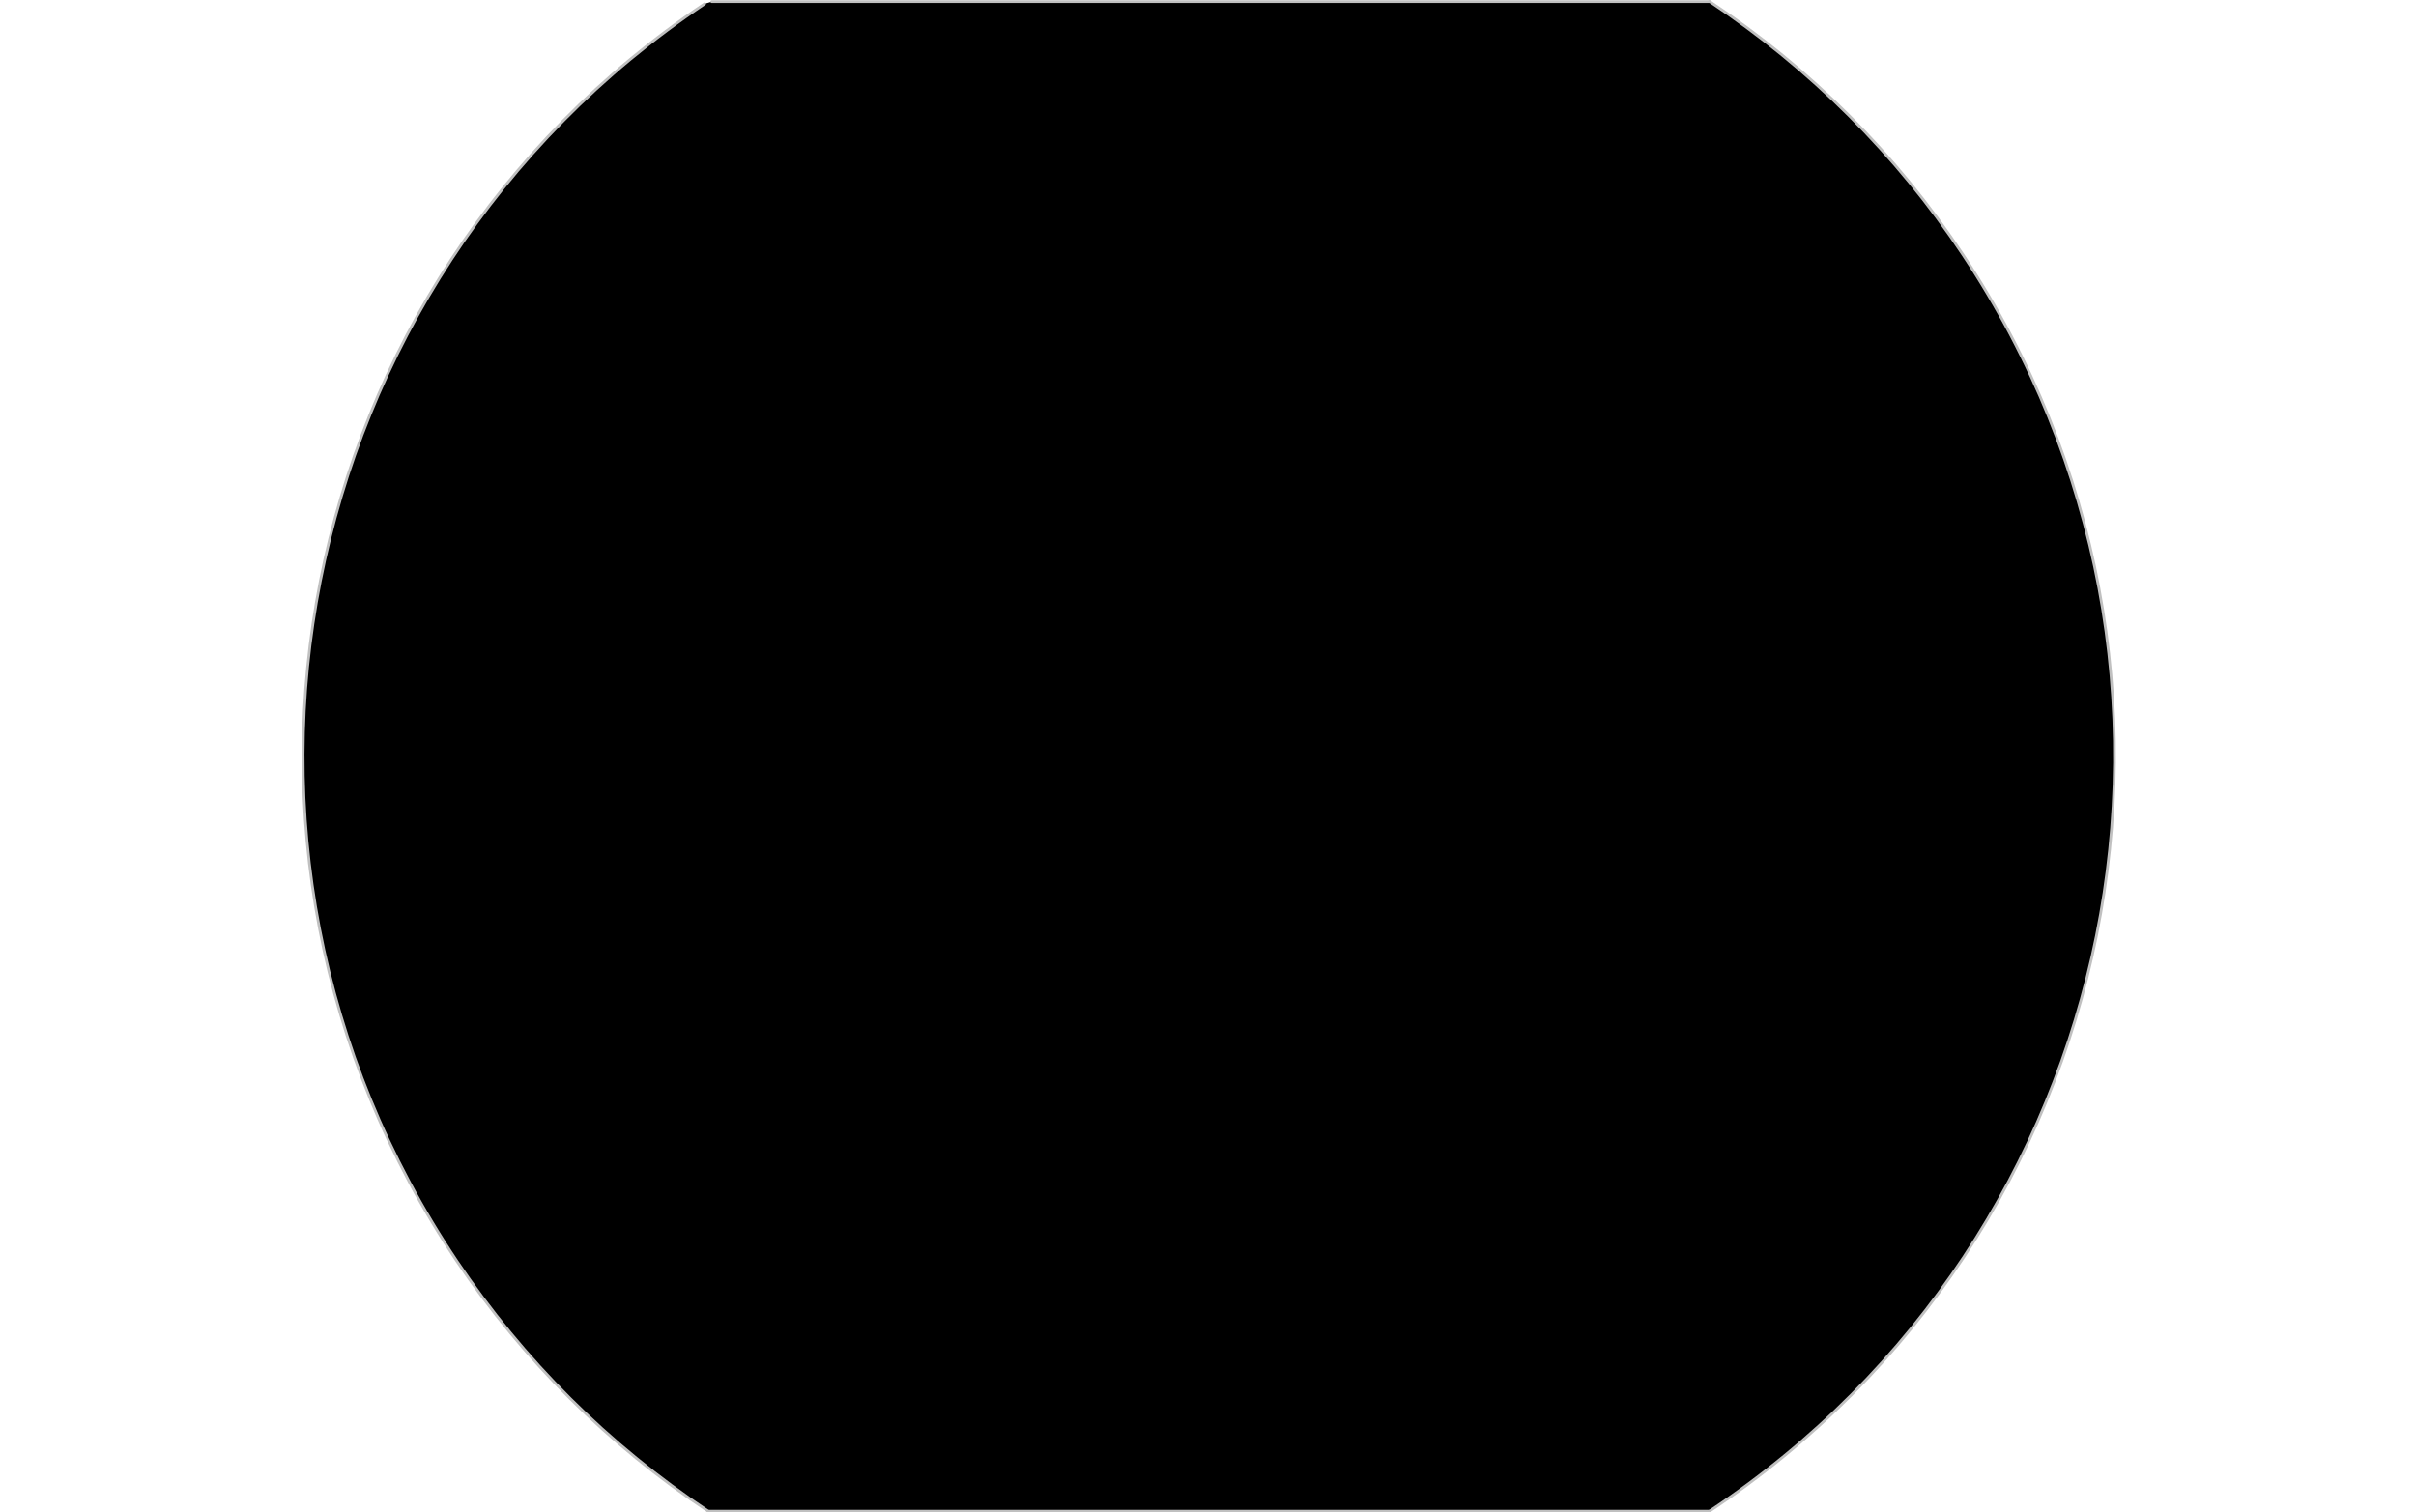
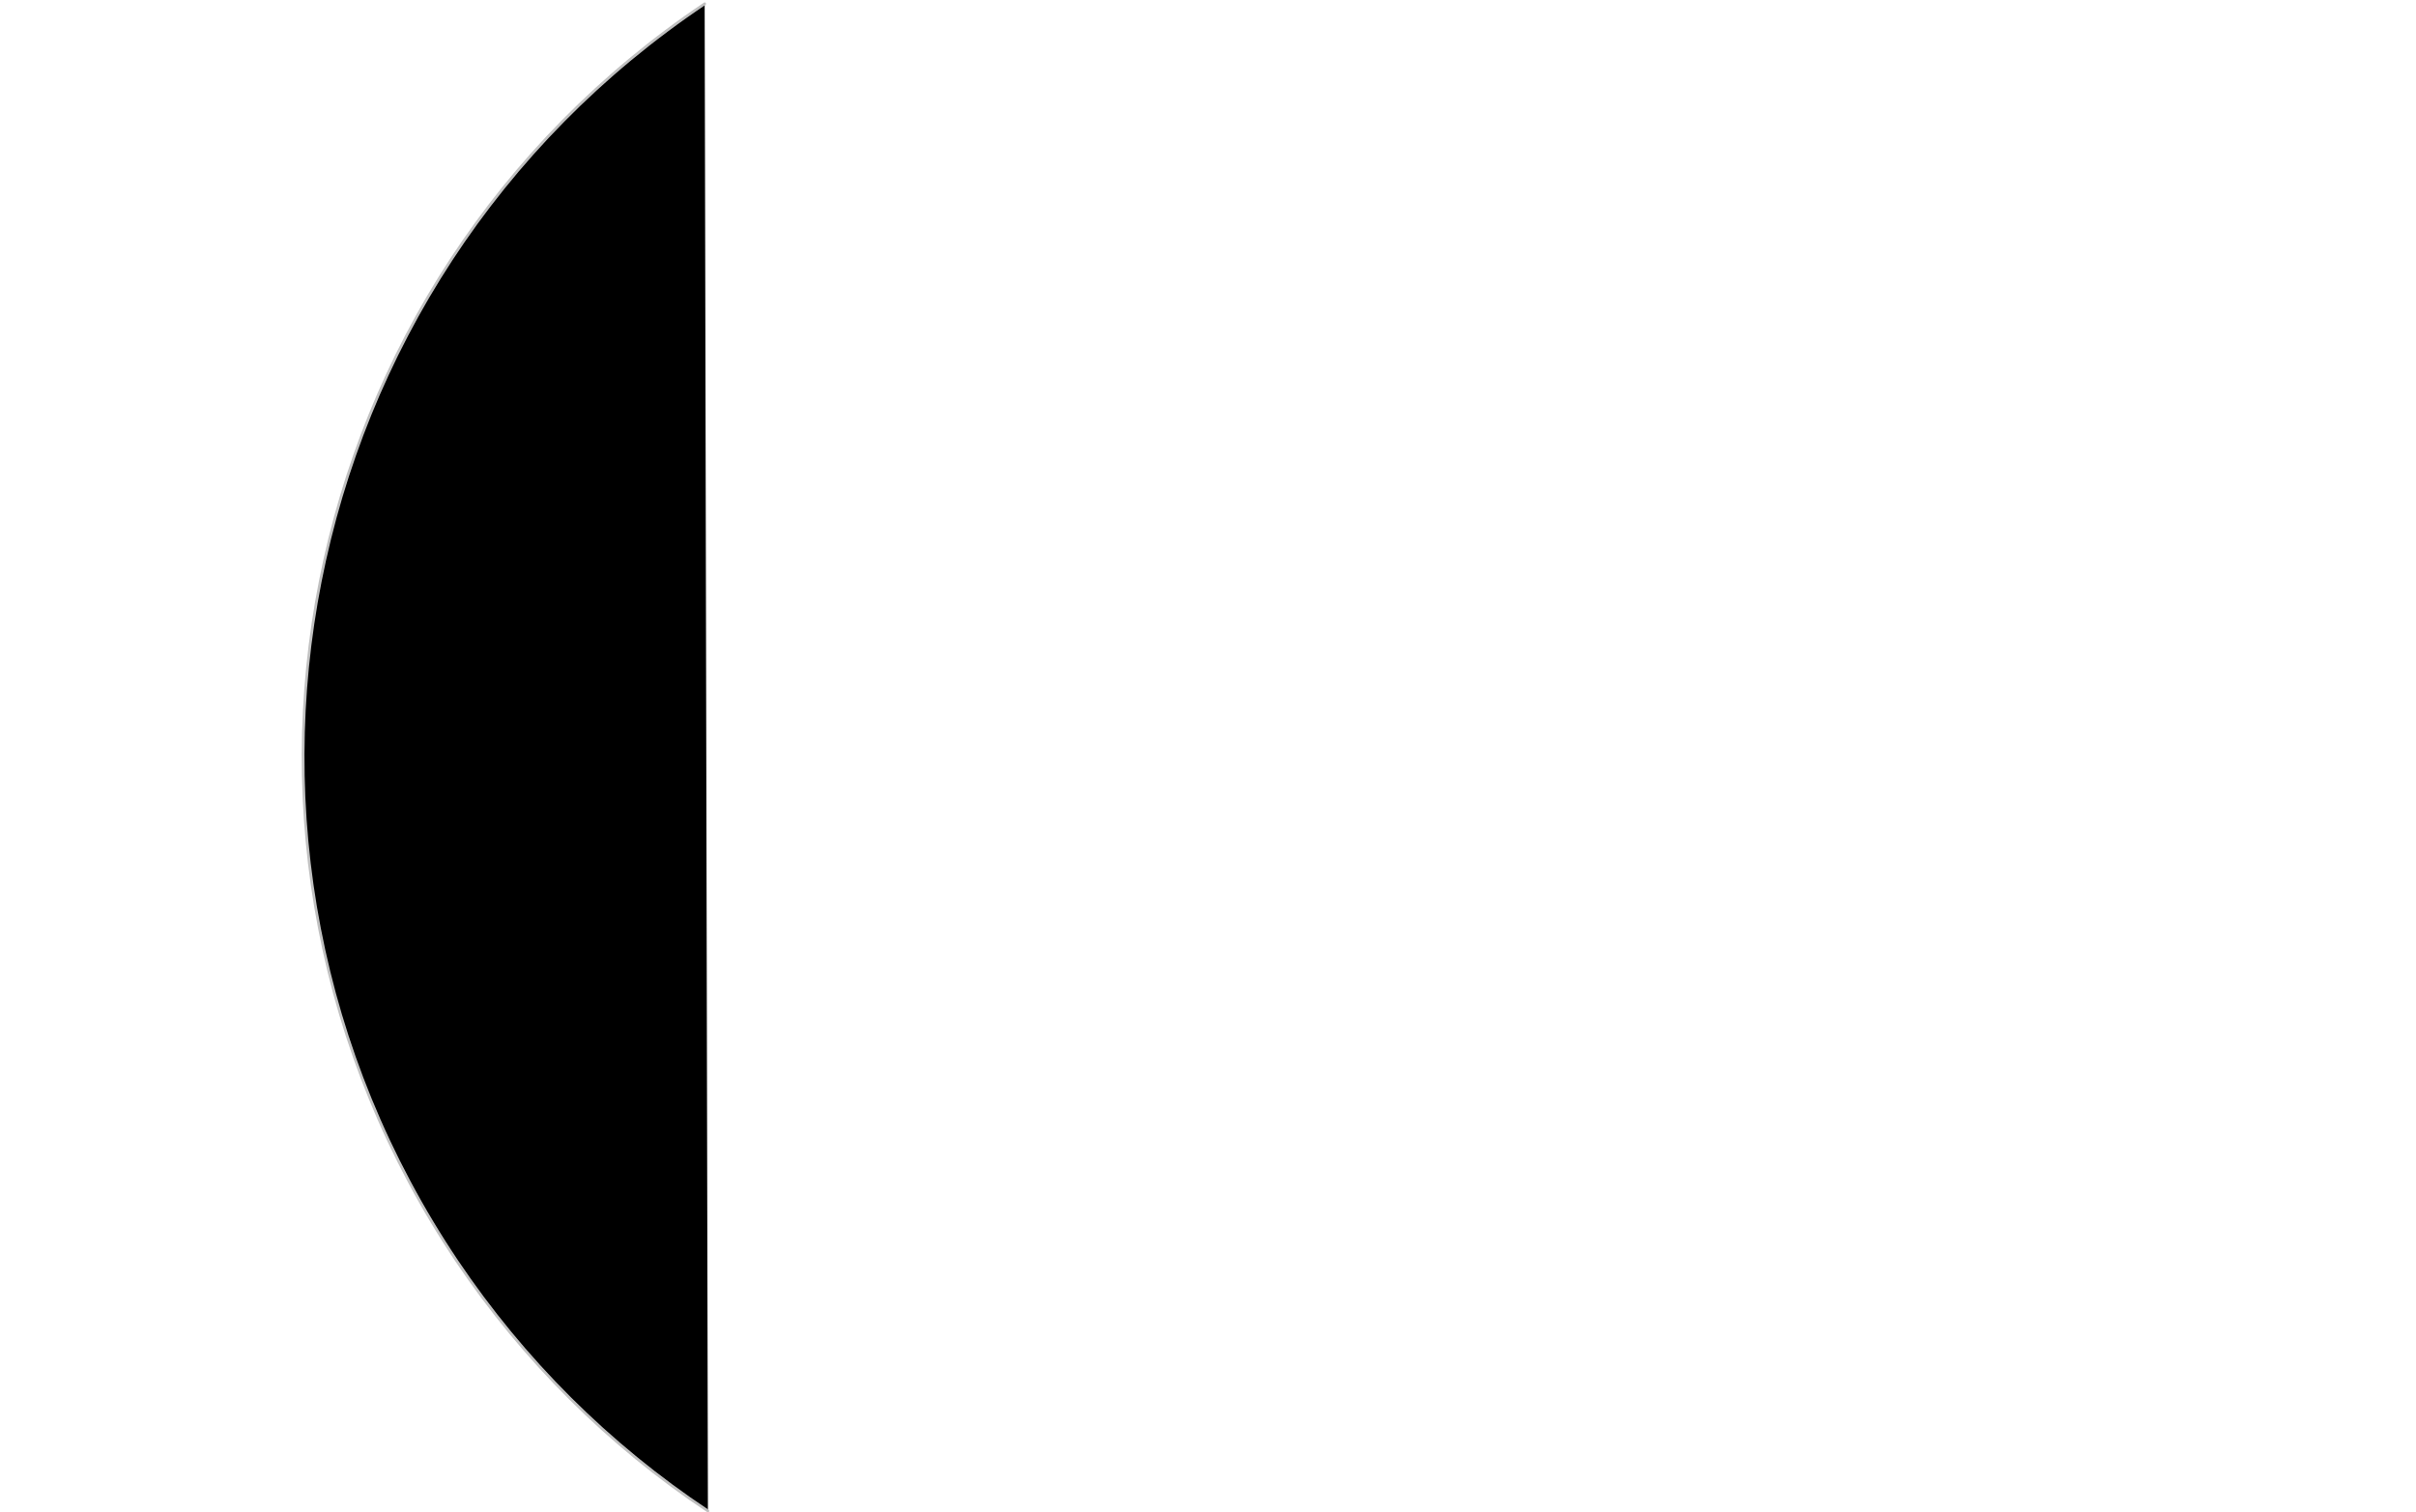
<svg xmlns="http://www.w3.org/2000/svg" id="Layer_1" data-name="Layer 1" viewBox="0 0 133.27 83.45">
  <defs>
    <style>
      .cls-1 {
        stroke: silver;
        stroke-linecap: round;
        stroke-linejoin: round;
        stroke-width: .15px;
      }
    </style>
  </defs>
  <g id="Layer_2" data-name="Layer 2">
    <g id="OBJECT1">
      <g id="LINE">
-         <path d="m108.33,14.11c15.25,23,8.98,54-14,69.27h-55.28c-23-15.28-29.26-46.32-13.97-69.32,3.64-5.48,8.33-10.19,13.79-13.85l.39-.12h55c5.58,3.69,10.36,8.46,14.07,14.02Z" />
-         <path class="cls-1" d="m94.3,83.38c23-15.28,29.26-46.31,13.99-69.31-3.68-5.55-8.44-10.3-13.99-13.99" />
        <path class="cls-1" d="m38.87.21C15.94,15.59,9.82,46.65,25.2,69.58c3.67,5.46,8.37,10.15,13.85,13.79" />
-         <line class="cls-1" x1="39.26" y1=".09" x2="94.3" y2=".09" />
-         <line class="cls-1" x1="39.06" y1="83.38" x2="94.3" y2="83.38" />
      </g>
    </g>
  </g>
</svg>